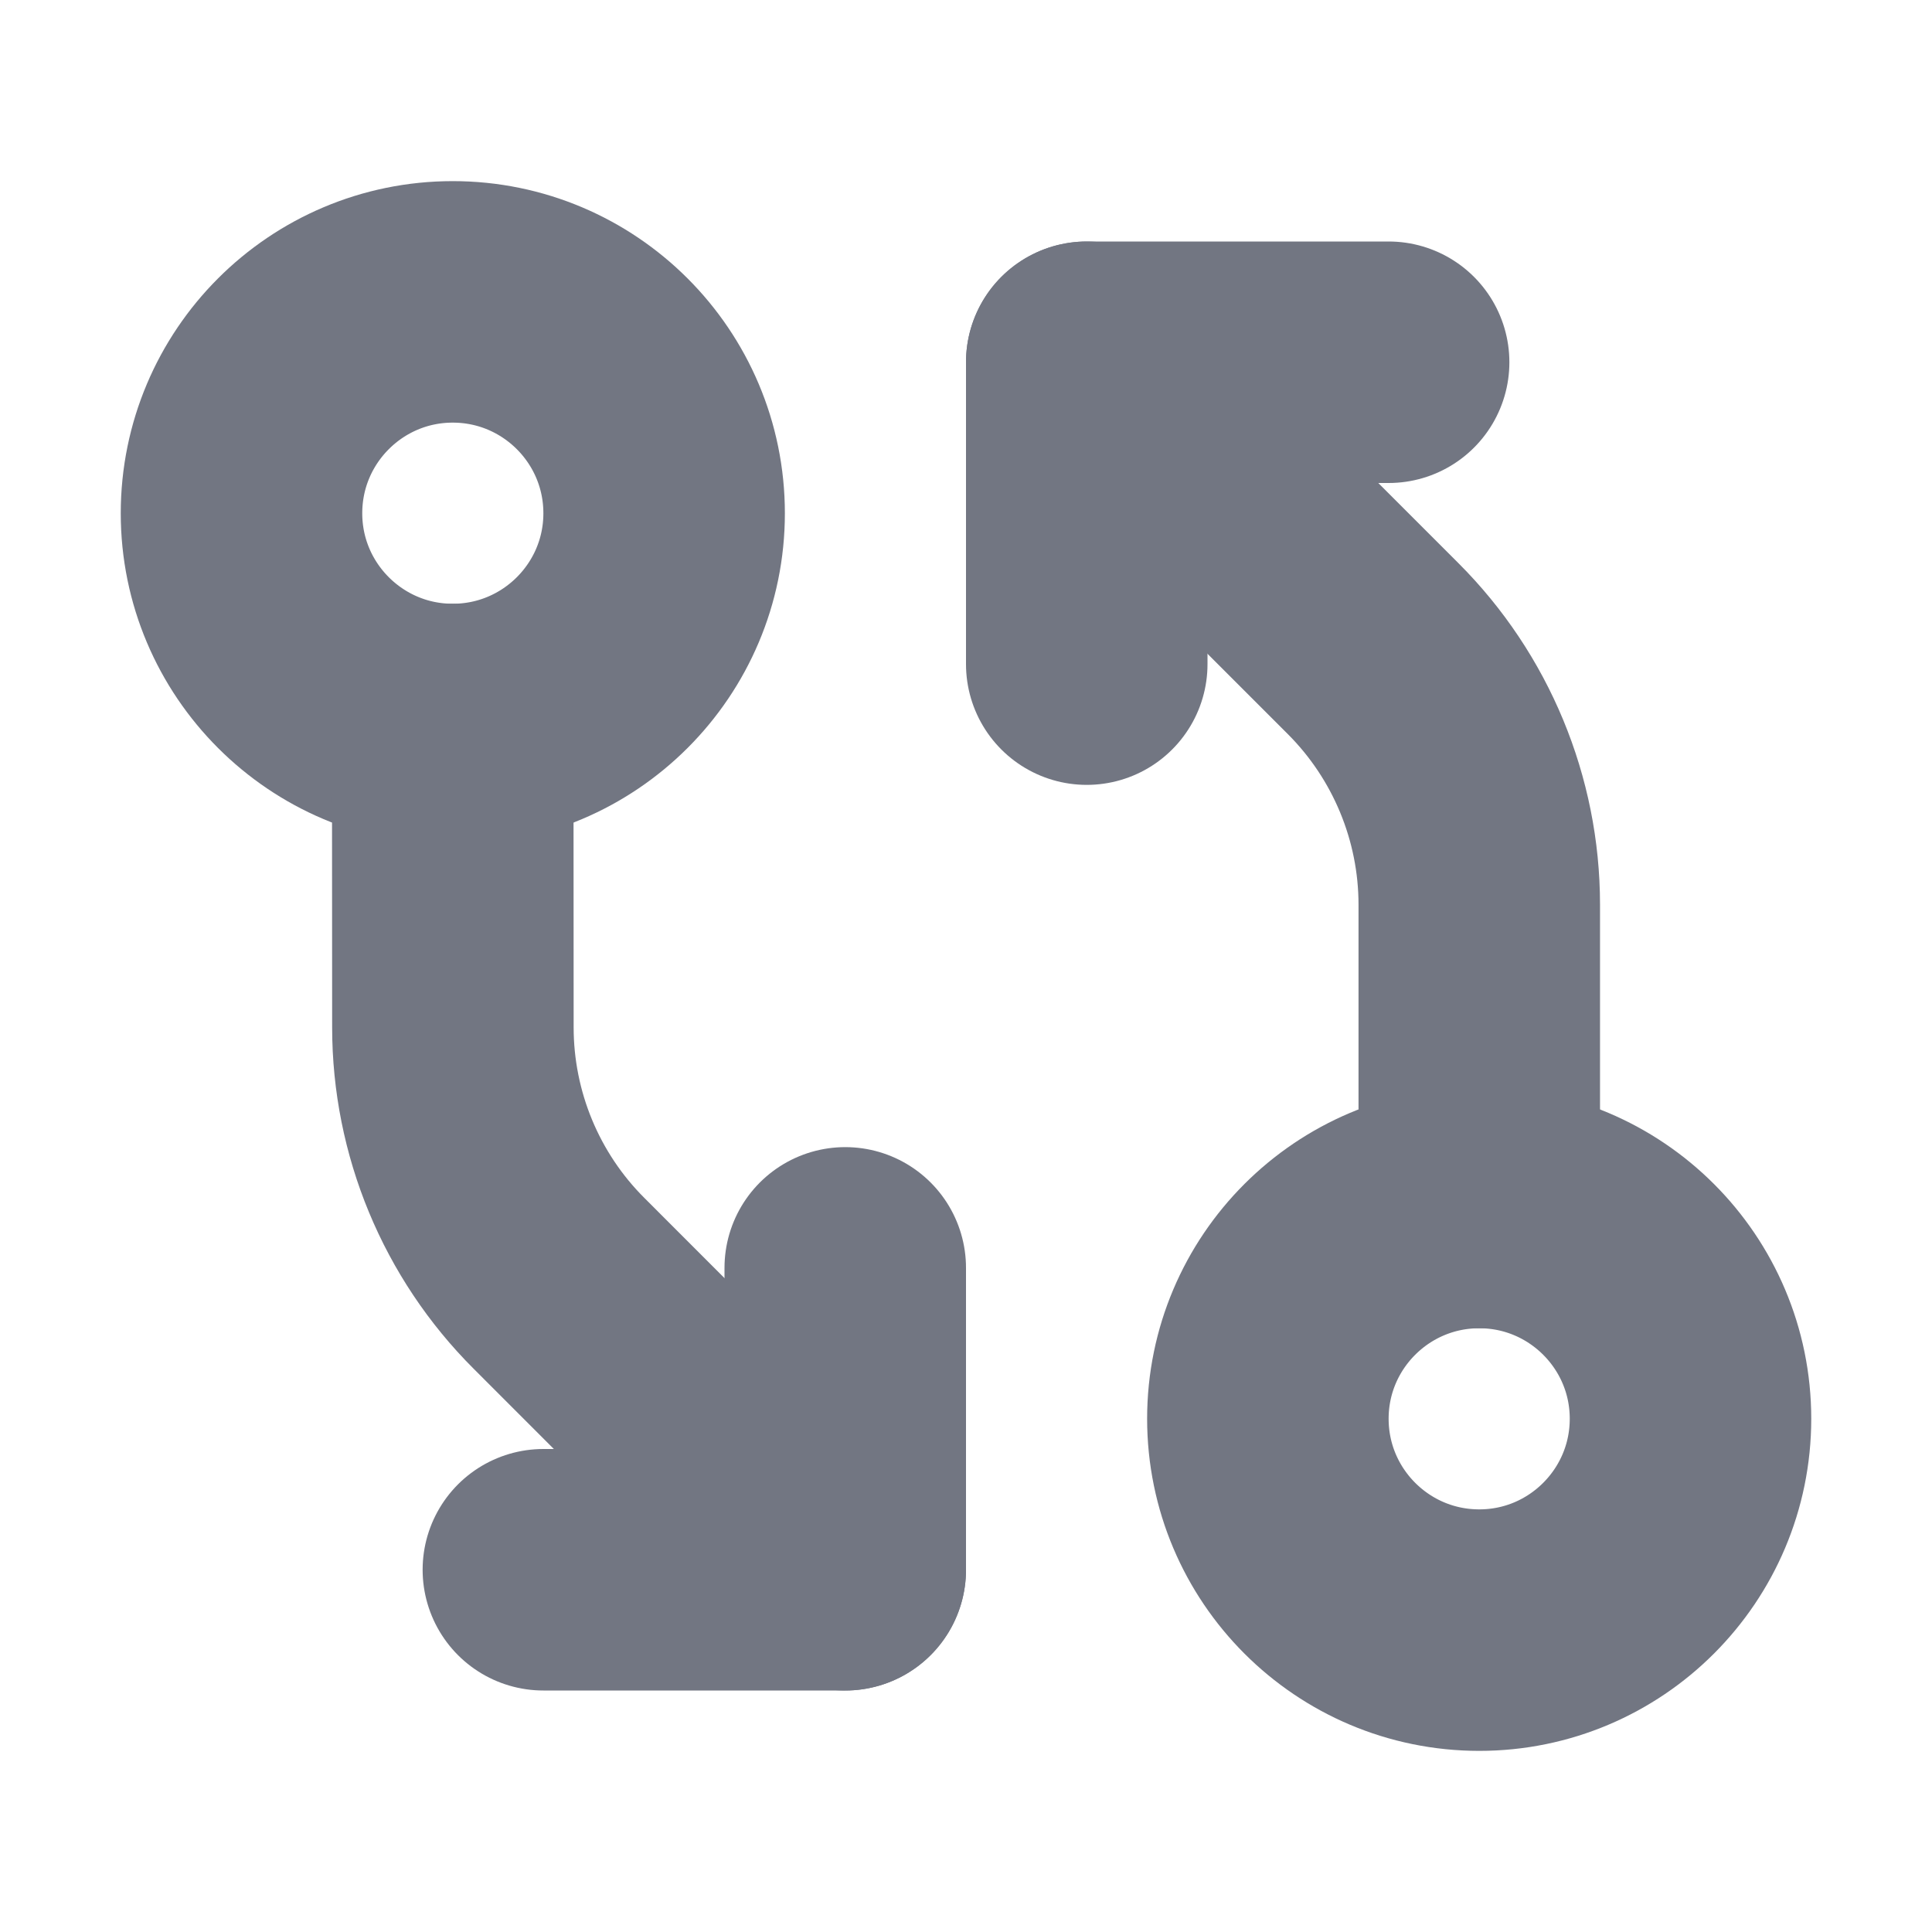
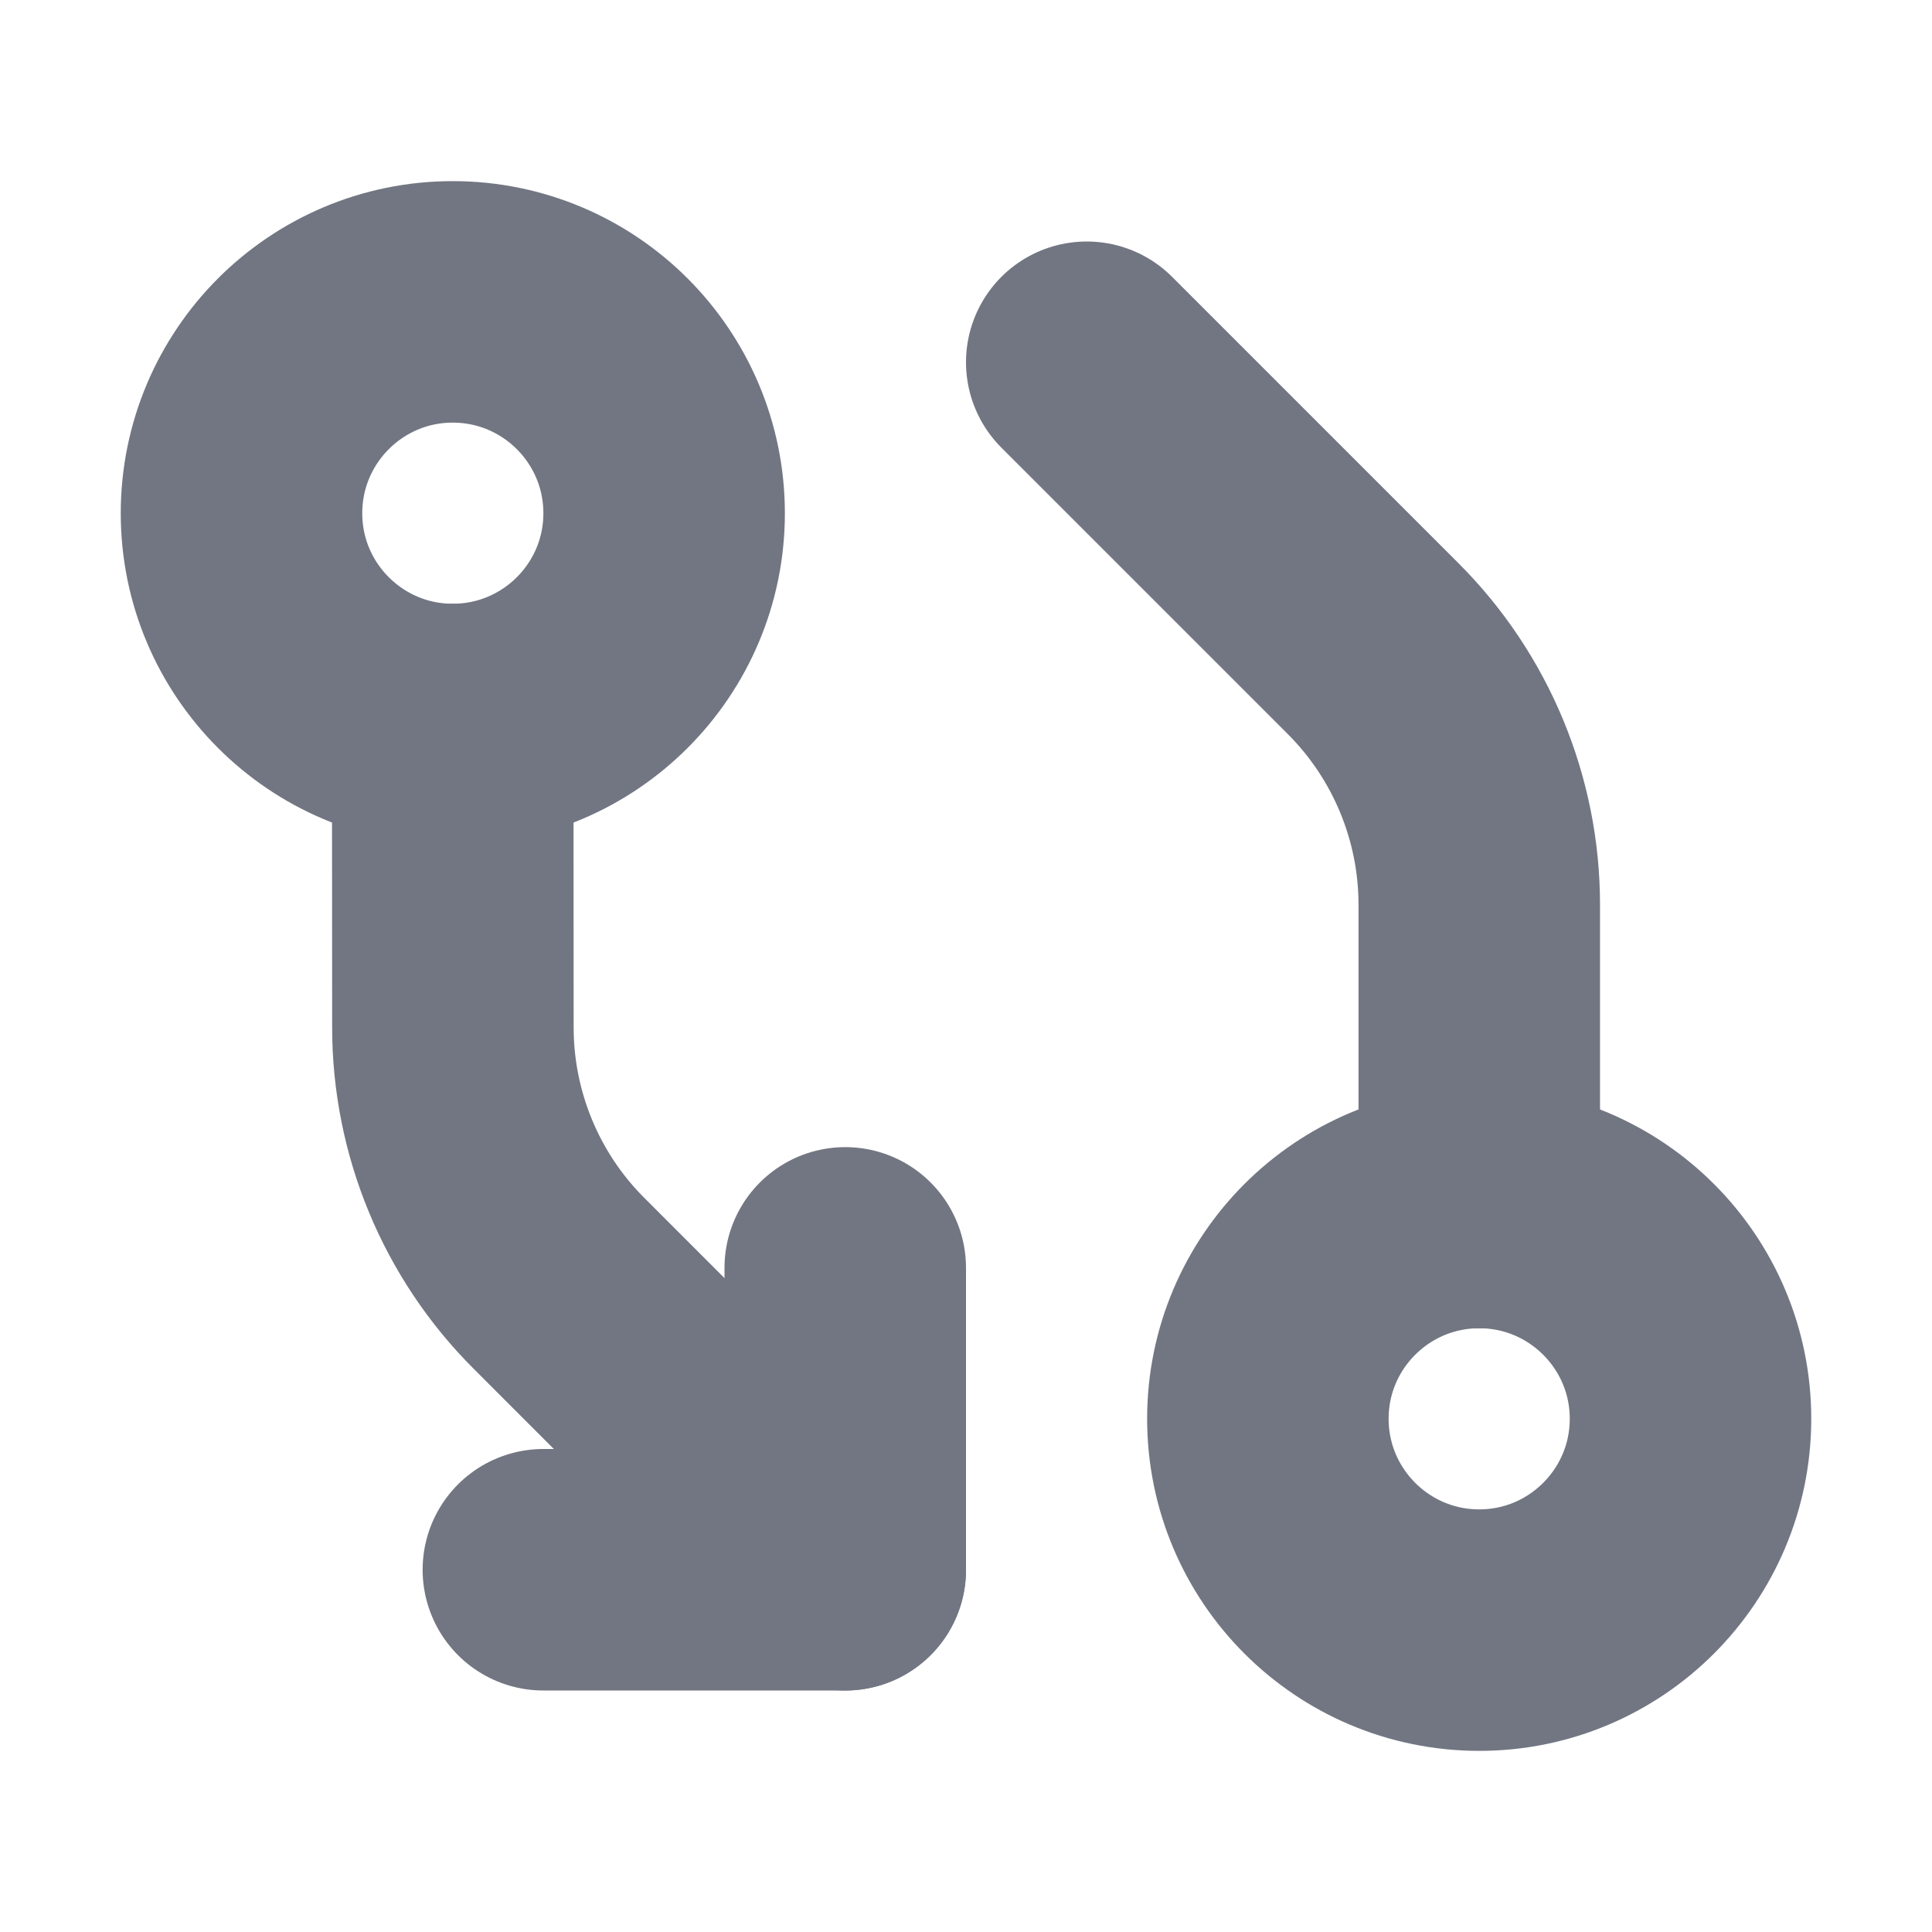
<svg xmlns="http://www.w3.org/2000/svg" width="12" height="12" viewBox="0 0 12 12" fill="none">
  <path d="M9.188 10.125C9.912 10.125 10.5 9.537 10.5 8.812C10.5 8.088 9.912 7.5 9.188 7.5C8.463 7.5 7.875 8.088 7.875 8.812C7.875 9.537 8.463 10.125 9.188 10.125Z" stroke="#727682" stroke-width="1.5" stroke-linecap="round" stroke-linejoin="round" />
  <path d="M9.188 7.5L9.188 5.619C9.188 5.023 8.95 4.45 8.529 4.029L6.75 2.25" stroke="#727682" stroke-width="1.5" stroke-linecap="round" stroke-linejoin="round" />
-   <path d="M6.75 4.125V2.25H8.625" stroke="#727682" stroke-width="1.5" stroke-linecap="round" stroke-linejoin="round" />
  <path d="M2.812 4.5C3.537 4.5 4.125 3.912 4.125 3.188C4.125 2.463 3.537 1.875 2.812 1.875C2.088 1.875 1.5 2.463 1.5 3.188C1.5 3.912 2.088 4.5 2.812 4.5Z" stroke="#727682" stroke-width="1.5" stroke-linecap="round" stroke-linejoin="round" />
  <path d="M2.812 4.5L2.813 6.381C2.813 6.977 3.05 7.55 3.472 7.971L5.25 9.75" stroke="#727682" stroke-width="1.5" stroke-linecap="round" stroke-linejoin="round" />
  <path d="M5.25 7.875V9.75H3.375" stroke="#727682" stroke-width="1.5" stroke-linecap="round" stroke-linejoin="round" />
</svg>